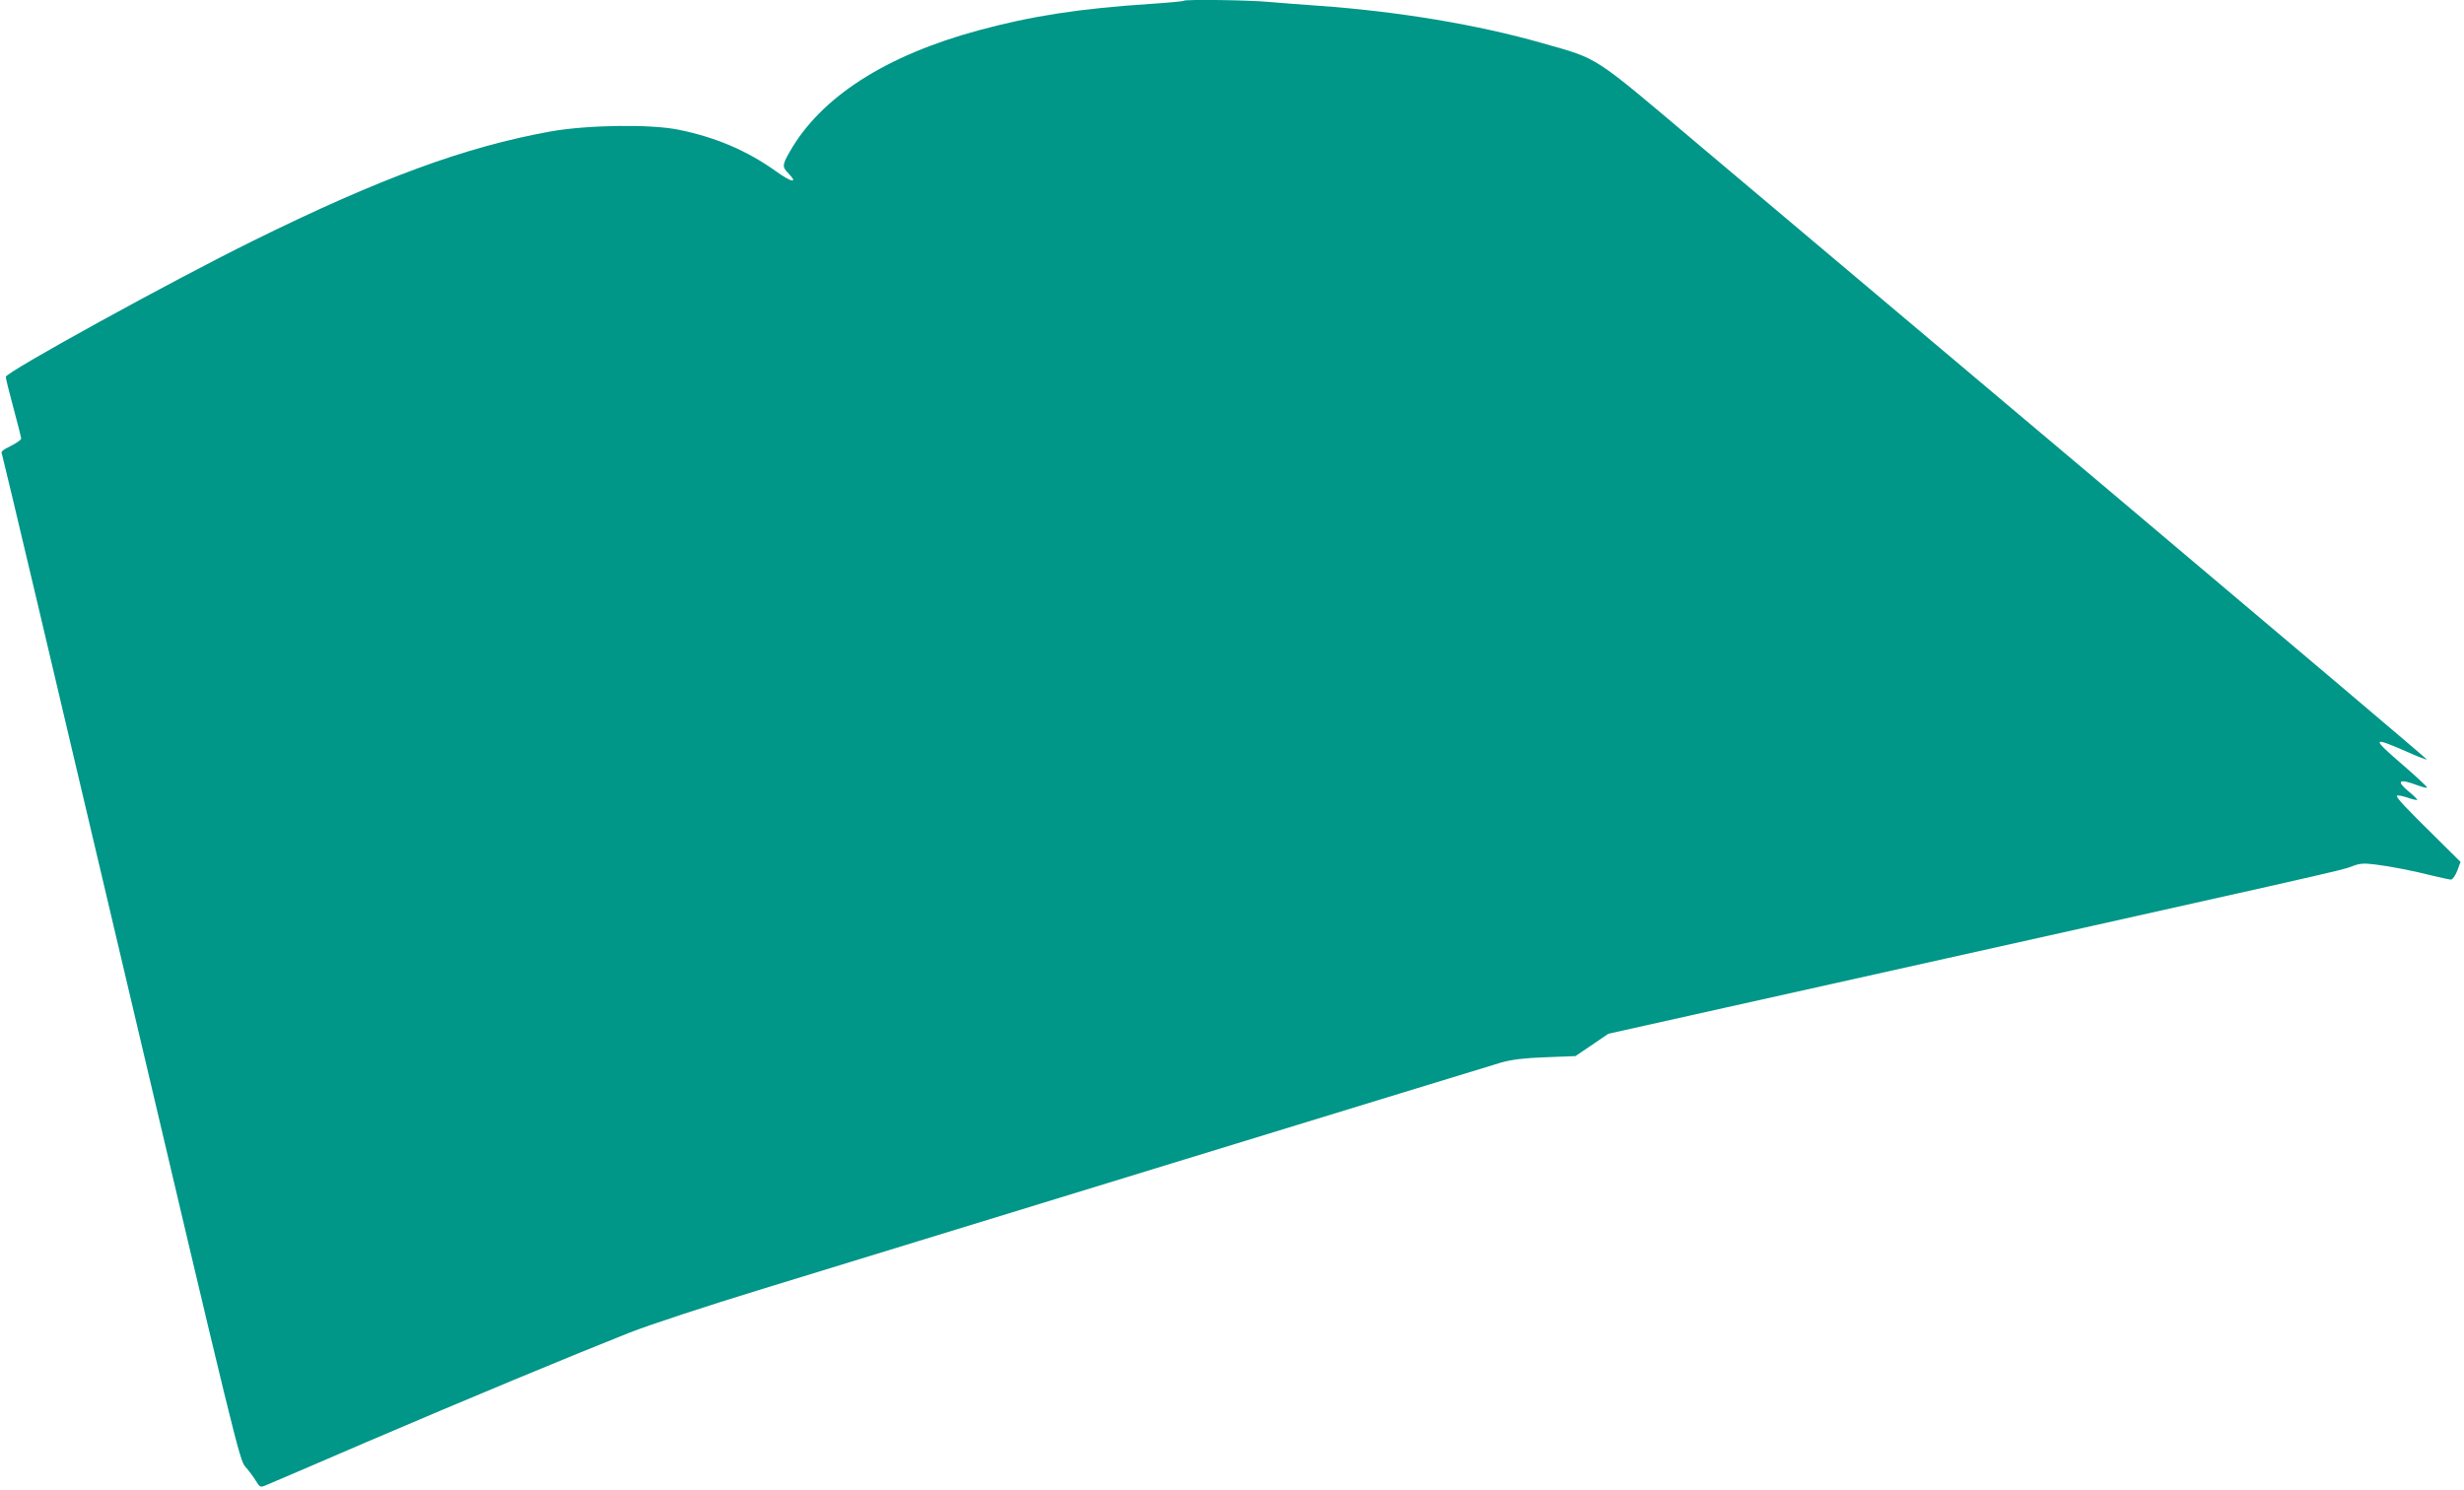
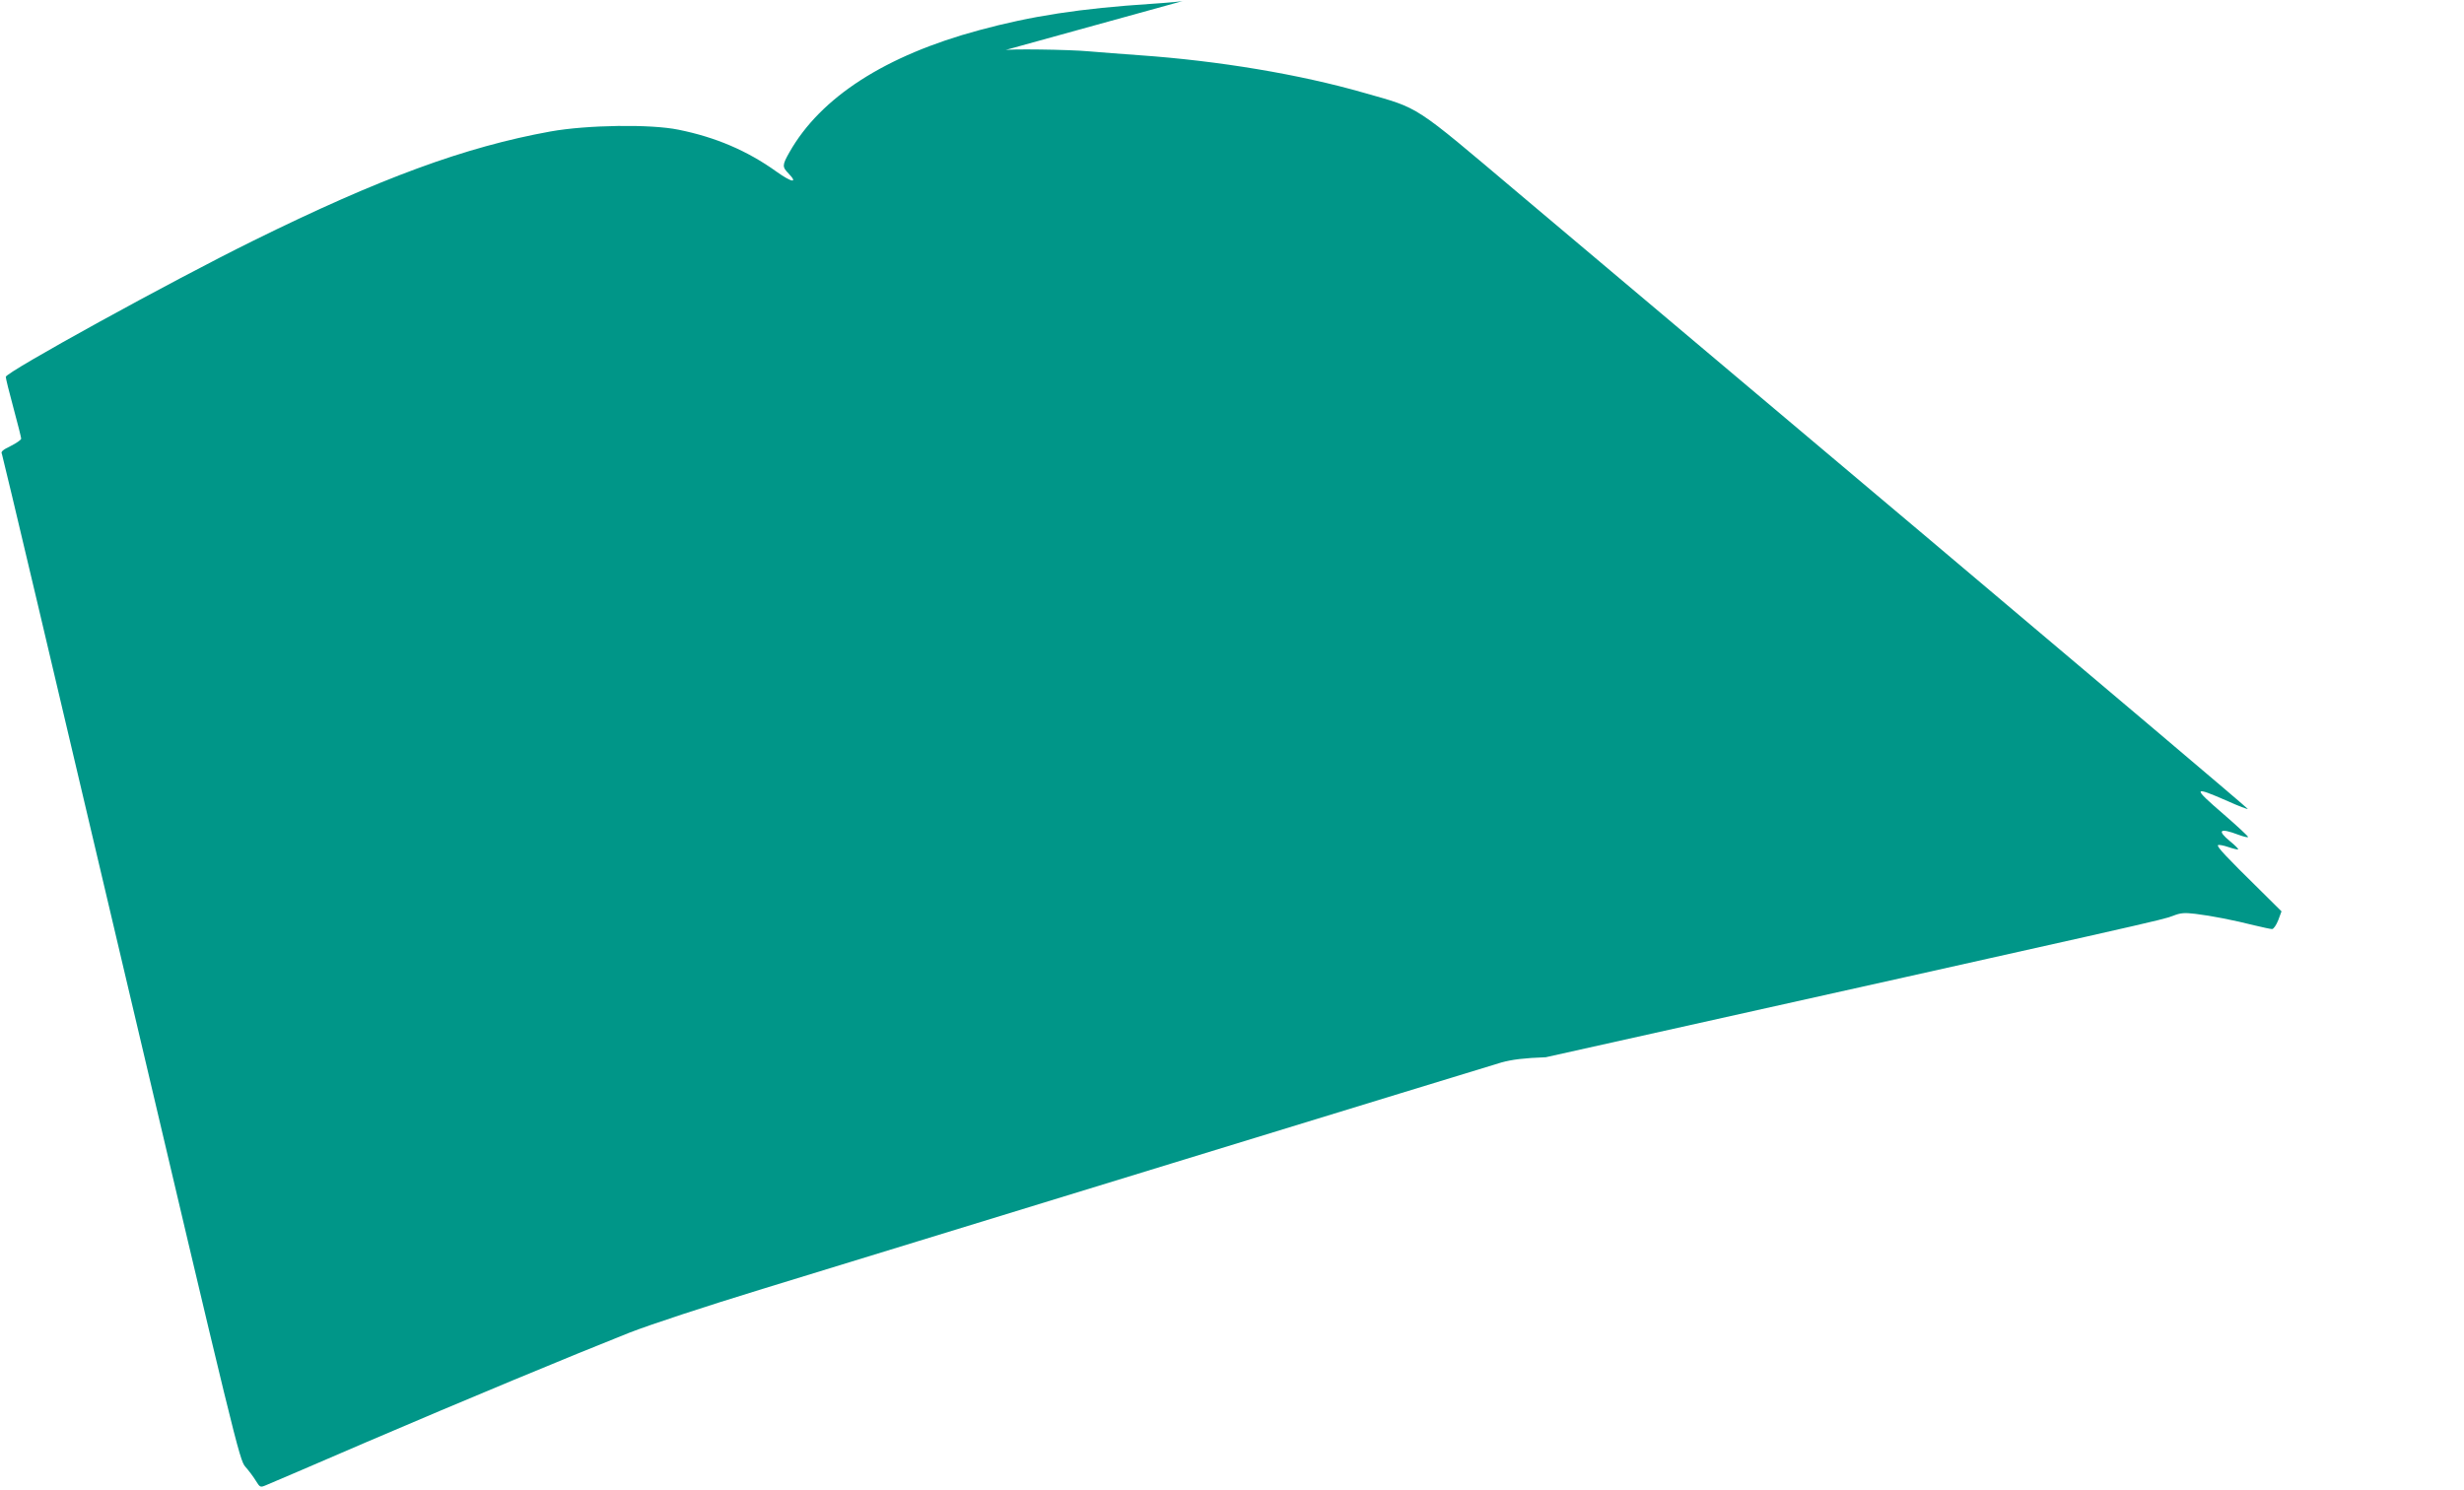
<svg xmlns="http://www.w3.org/2000/svg" version="1.0" width="1280pt" height="774pt" viewBox="0 0 1280 774" preserveAspectRatio="xMidYMid meet">
  <g transform="translate(0,774) scale(0.1,-0.1)" fill="#009688" stroke="none">
-     <path d="M6149 7736 c-2 -3 -78 -10 -169 -16 -368 -24 -622 -63 -894 -137 -486 -131 -823 -348 -985 -634 -38 -67 -38 -76 -5 -110 51 -53 18 -48 -62 9 -152 109 -316 179 -509 218 -145 30 -475 25 -665 -9 -443 -80 -887 -243 -1545 -568 -426 -210 -1285 -683 -1285 -707 0 -8 18 -81 40 -162 22 -81 40 -153 40 -159 0 -6 -24 -23 -54 -38 -43 -21 -53 -30 -46 -42 4 -9 283 -1188 620 -2621 593 -2519 614 -2606 644 -2640 17 -19 42 -52 54 -72 23 -37 24 -37 55 -24 18 7 253 108 522 224 516 221 1055 445 1365 568 108 42 396 137 690 227 278 85 1239 380 2135 655 897 275 1664 510 1705 522 55 15 117 23 230 27 l154 6 86 58 85 58 605 135 c3223 718 3202 713 3259 735 38 15 58 17 116 10 83 -10 200 -33 307 -60 42 -10 83 -19 91 -19 8 0 22 21 32 46 l17 46 -113 112 c-174 171 -224 224 -217 232 4 3 28 -1 54 -10 26 -9 49 -14 51 -12 2 2 -16 21 -41 41 -72 59 -55 72 42 35 30 -11 52 -16 50 -11 -1 5 -58 58 -125 116 -166 143 -164 150 21 69 55 -25 101 -42 103 -40 2 2 -738 628 -1644 1392 -906 764 -1870 1575 -2141 1804 -557 470 -512 441 -807 525 -334 96 -753 166 -1165 195 -85 6 -202 15 -260 20 -104 10 -433 14 -441 6z" />
+     <path d="M6149 7736 c-2 -3 -78 -10 -169 -16 -368 -24 -622 -63 -894 -137 -486 -131 -823 -348 -985 -634 -38 -67 -38 -76 -5 -110 51 -53 18 -48 -62 9 -152 109 -316 179 -509 218 -145 30 -475 25 -665 -9 -443 -80 -887 -243 -1545 -568 -426 -210 -1285 -683 -1285 -707 0 -8 18 -81 40 -162 22 -81 40 -153 40 -159 0 -6 -24 -23 -54 -38 -43 -21 -53 -30 -46 -42 4 -9 283 -1188 620 -2621 593 -2519 614 -2606 644 -2640 17 -19 42 -52 54 -72 23 -37 24 -37 55 -24 18 7 253 108 522 224 516 221 1055 445 1365 568 108 42 396 137 690 227 278 85 1239 380 2135 655 897 275 1664 510 1705 522 55 15 117 23 230 27 c3223 718 3202 713 3259 735 38 15 58 17 116 10 83 -10 200 -33 307 -60 42 -10 83 -19 91 -19 8 0 22 21 32 46 l17 46 -113 112 c-174 171 -224 224 -217 232 4 3 28 -1 54 -10 26 -9 49 -14 51 -12 2 2 -16 21 -41 41 -72 59 -55 72 42 35 30 -11 52 -16 50 -11 -1 5 -58 58 -125 116 -166 143 -164 150 21 69 55 -25 101 -42 103 -40 2 2 -738 628 -1644 1392 -906 764 -1870 1575 -2141 1804 -557 470 -512 441 -807 525 -334 96 -753 166 -1165 195 -85 6 -202 15 -260 20 -104 10 -433 14 -441 6z" />
  </g>
</svg>